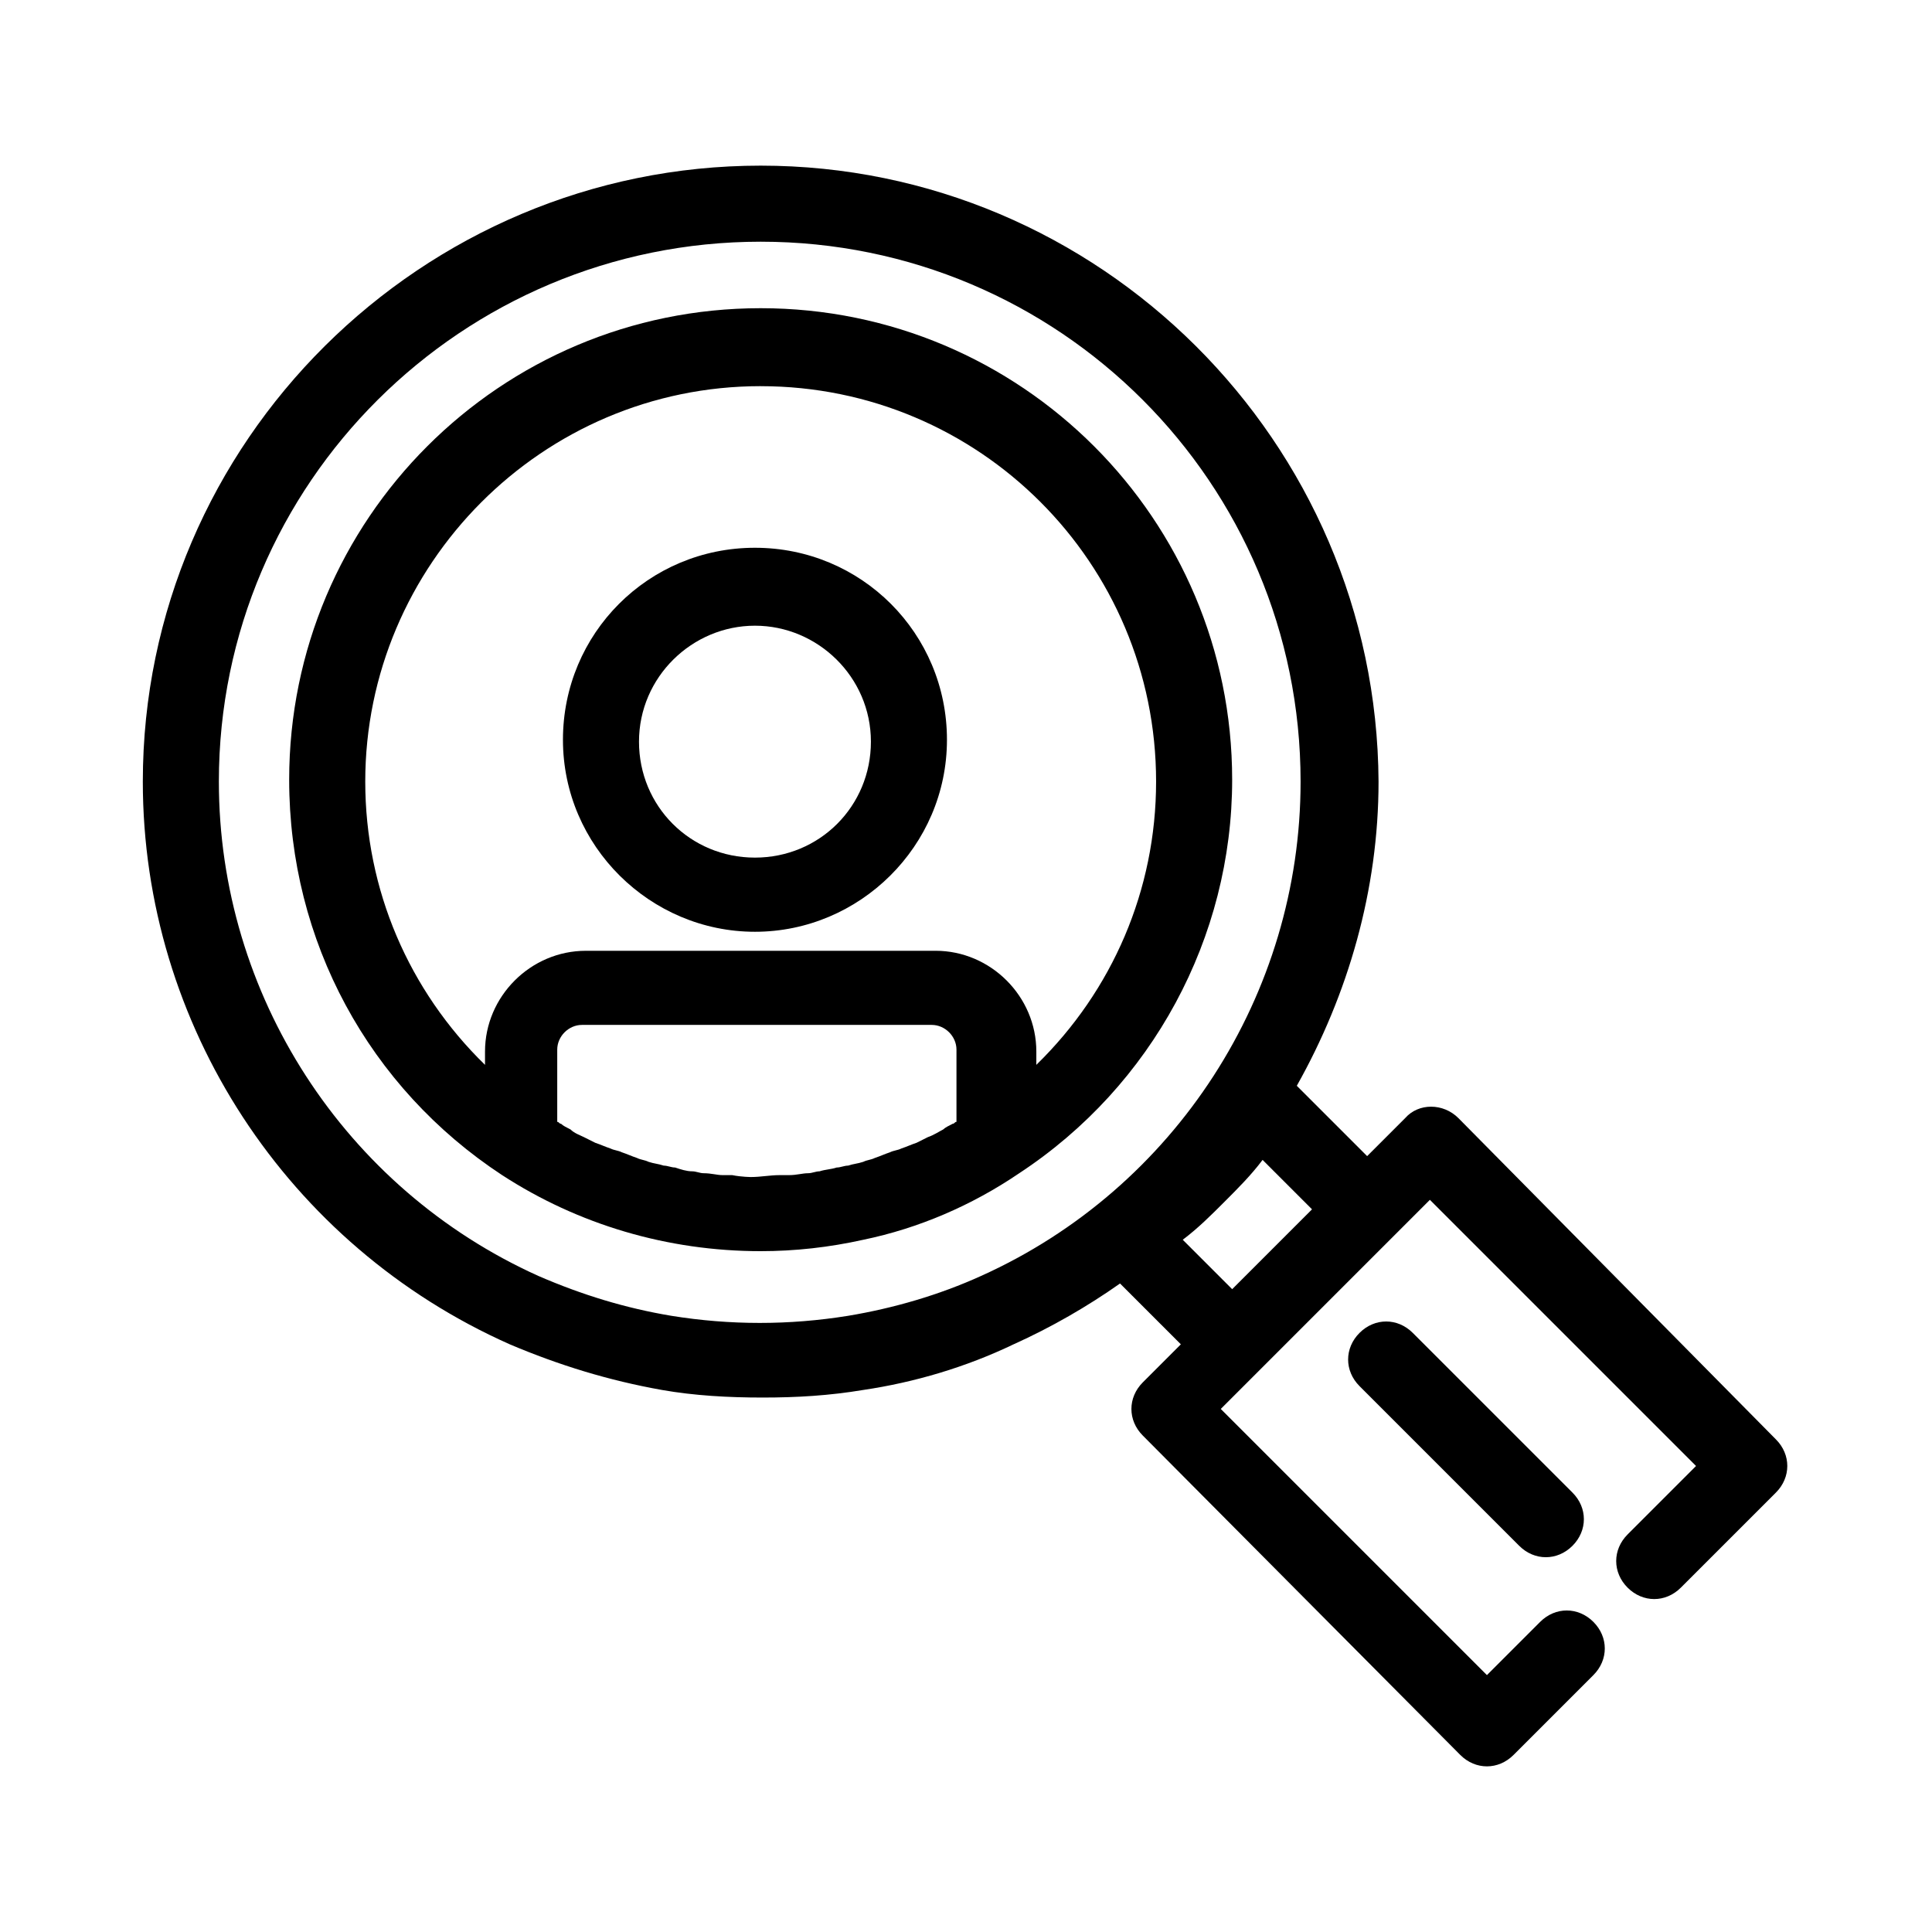
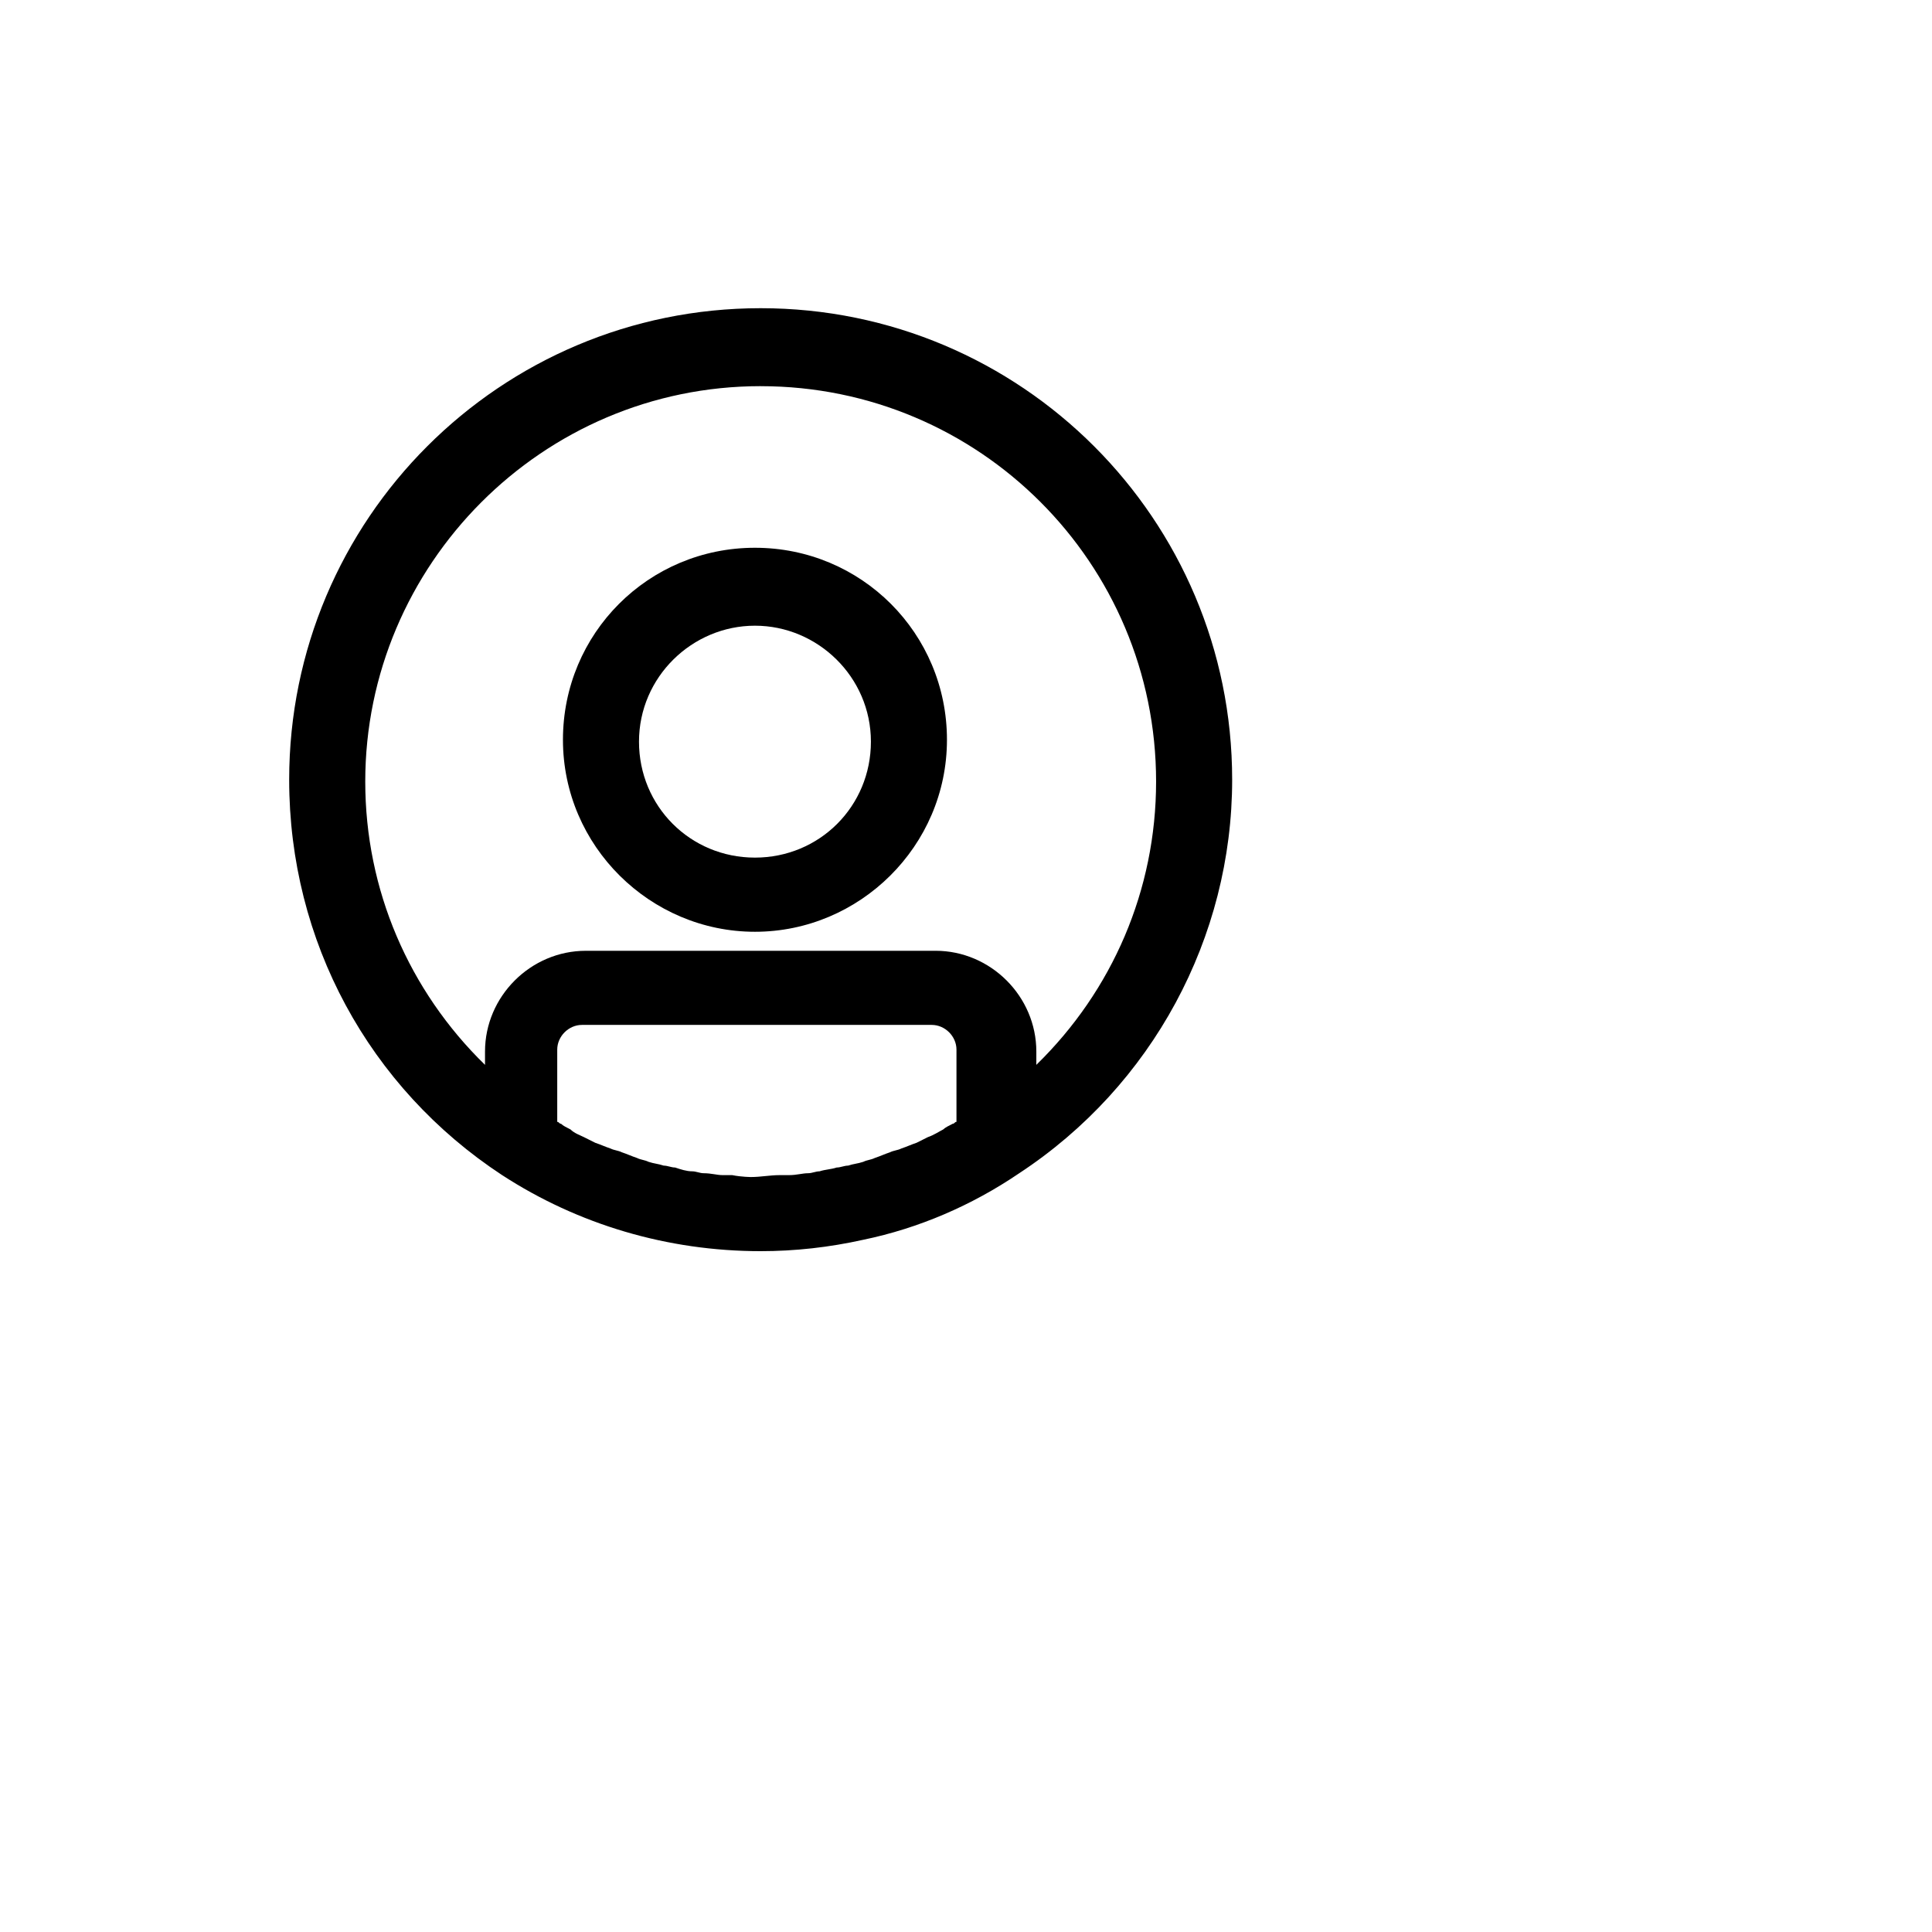
<svg xmlns="http://www.w3.org/2000/svg" fill="#000000" width="800px" height="800px" version="1.1" viewBox="144 144 512 512">
  <g>
-     <path d="m279.09 500.26c13.098 5.543 26.199 9.574 40.305 12.09 8.566 1.512 17.633 2.016 26.703 2.016s17.633-0.504 26.703-2.016c13.602-2.016 27.207-6.047 39.801-12.09 10.078-4.535 19.648-10.078 28.215-16.121l16.121 16.121-10.078 10.078c-4.031 4.031-4.031 10.078 0 14.105l84.133 84.637c2.016 2.016 4.535 3.023 7.055 3.023s5.039-1.008 7.055-3.023l21.16-21.16c4.031-4.031 4.031-10.078 0-14.105-4.031-4.031-10.078-4.031-14.105 0l-14.105 14.105-70.535-70.535 55.418-55.418 70.535 70.535-18.137 18.137c-4.031 4.031-4.031 10.078 0 14.105 4.031 4.031 10.078 4.031 14.105 0l25.191-25.191c4.031-4.031 4.031-10.078 0-14.105l-84.141-85.141c-4.031-4.031-10.578-4.031-14.105 0l-10.078 10.078-18.641-18.641c13.602-24.184 21.664-51.891 21.664-80.609-0.504-90.188-74.059-163.24-163.74-163.24-89.676 0-163.74 73.051-163.74 163.23 0 64.488 38.289 122.93 97.238 149.13zm206.56-29.727-15.113 15.113-13.098-13.098c4.031-3.023 7.559-6.551 11.082-10.078 3.527-3.527 7.055-7.055 10.078-11.082l13.098 13.098zm-140.06-262.48c79.098 0 143.08 63.984 143.08 143.08 0 56.426-33.25 107.82-84.641 130.99-11.082 5.039-23.176 8.566-35.266 10.578-15.617 2.519-31.234 2.519-46.855 0-12.09-2.016-23.68-5.543-35.266-10.578-51.387-23.176-84.641-74.562-84.641-130.99 0-79.098 64.488-143.08 143.59-143.08z" />
    <path d="m277.07 455.42c20.152 13.098 43.832 20.152 68.52 20.152 9.07 0 18.137-1.008 27.207-3.023 14.609-3.023 28.719-9.07 41.312-17.633 35.266-23.176 56.426-62.473 56.426-104.29 0-69.023-55.922-124.95-124.95-124.95-69.023 0-124.95 55.922-124.95 124.95-0.004 42.824 21.156 81.617 56.426 104.79zm60.961 0h-2.519c-1.512 0-3.023-0.504-5.039-0.504-1.008 0-2.016-0.504-3.023-0.504-1.512 0-3.023-0.504-4.535-1.008-1.008 0-2.016-0.504-3.023-0.504-1.512-0.504-2.519-0.504-4.031-1.008-1.008-0.504-2.016-0.504-3.023-1.008-1.512-0.504-2.519-1.008-4.031-1.512-1.008-0.504-2.016-0.504-3.023-1.008-1.512-0.504-2.519-1.008-4.031-1.512-1.008-0.504-2.016-1.008-3.023-1.512-1.008-0.504-2.519-1.008-3.527-2.016-1.008-0.504-2.016-1.008-2.519-1.512-0.504 0-0.504-0.504-1.008-0.504v-19.145c0-3.527 3.023-6.551 6.551-6.551h92.699c3.527 0 6.551 3.023 6.551 6.551v19.145c-0.504 0-0.504 0.504-1.008 0.504-1.008 0.504-2.016 1.008-2.519 1.512-1.008 0.504-2.519 1.512-4.031 2.016-1.008 0.504-2.016 1.008-3.023 1.512-1.512 0.504-2.519 1.008-4.031 1.512-1.008 0.504-2.016 0.504-3.023 1.008-1.512 0.504-2.519 1.008-4.031 1.512-1.008 0.504-2.016 0.504-3.023 1.008-1.512 0.504-2.519 0.504-4.031 1.008-1.008 0-2.016 0.504-3.023 0.504-1.512 0.504-3.023 0.504-4.535 1.008-1.008 0-2.016 0.504-3.023 0.504-1.512 0-3.023 0.504-5.039 0.504h-2.519c-2.519 0-5.039 0.504-7.559 0.504 0.016 0-2.5 0-5.019-0.504zm7.555-209.08c57.938 0 104.79 46.855 104.79 104.79 0 28.719-11.586 55.418-31.738 75.066v-3.527c0-14.609-12.09-26.703-26.703-26.703l-92.699 0.004c-14.609 0-26.703 12.09-26.703 26.703v3.527c-20.152-19.648-31.738-46.352-31.738-75.066-0.004-57.438 46.852-104.8 104.79-104.8z" />
    <path d="m344.07 390.93c27.711 0 50.883-22.672 50.883-50.883 0-28.215-22.672-50.883-50.883-50.883-28.215 0-50.883 22.672-50.883 50.883s23.176 50.883 50.883 50.883zm0-81.113c16.625 0 30.73 13.602 30.73 30.73s-13.602 30.73-30.73 30.73c-17.129 0-30.73-13.602-30.73-30.73s14.105-30.73 30.73-30.73z" />
-     <path d="m504.29 497.23c-4.031 4.031-4.031 10.078 0 14.105l42.32 42.32c2.016 2.016 4.535 3.023 7.055 3.023 2.519 0 5.039-1.008 7.055-3.023 4.031-4.031 4.031-10.078 0-14.105l-42.32-42.32c-4.031-4.031-10.078-4.031-14.109 0z" />
  </g>
</svg>